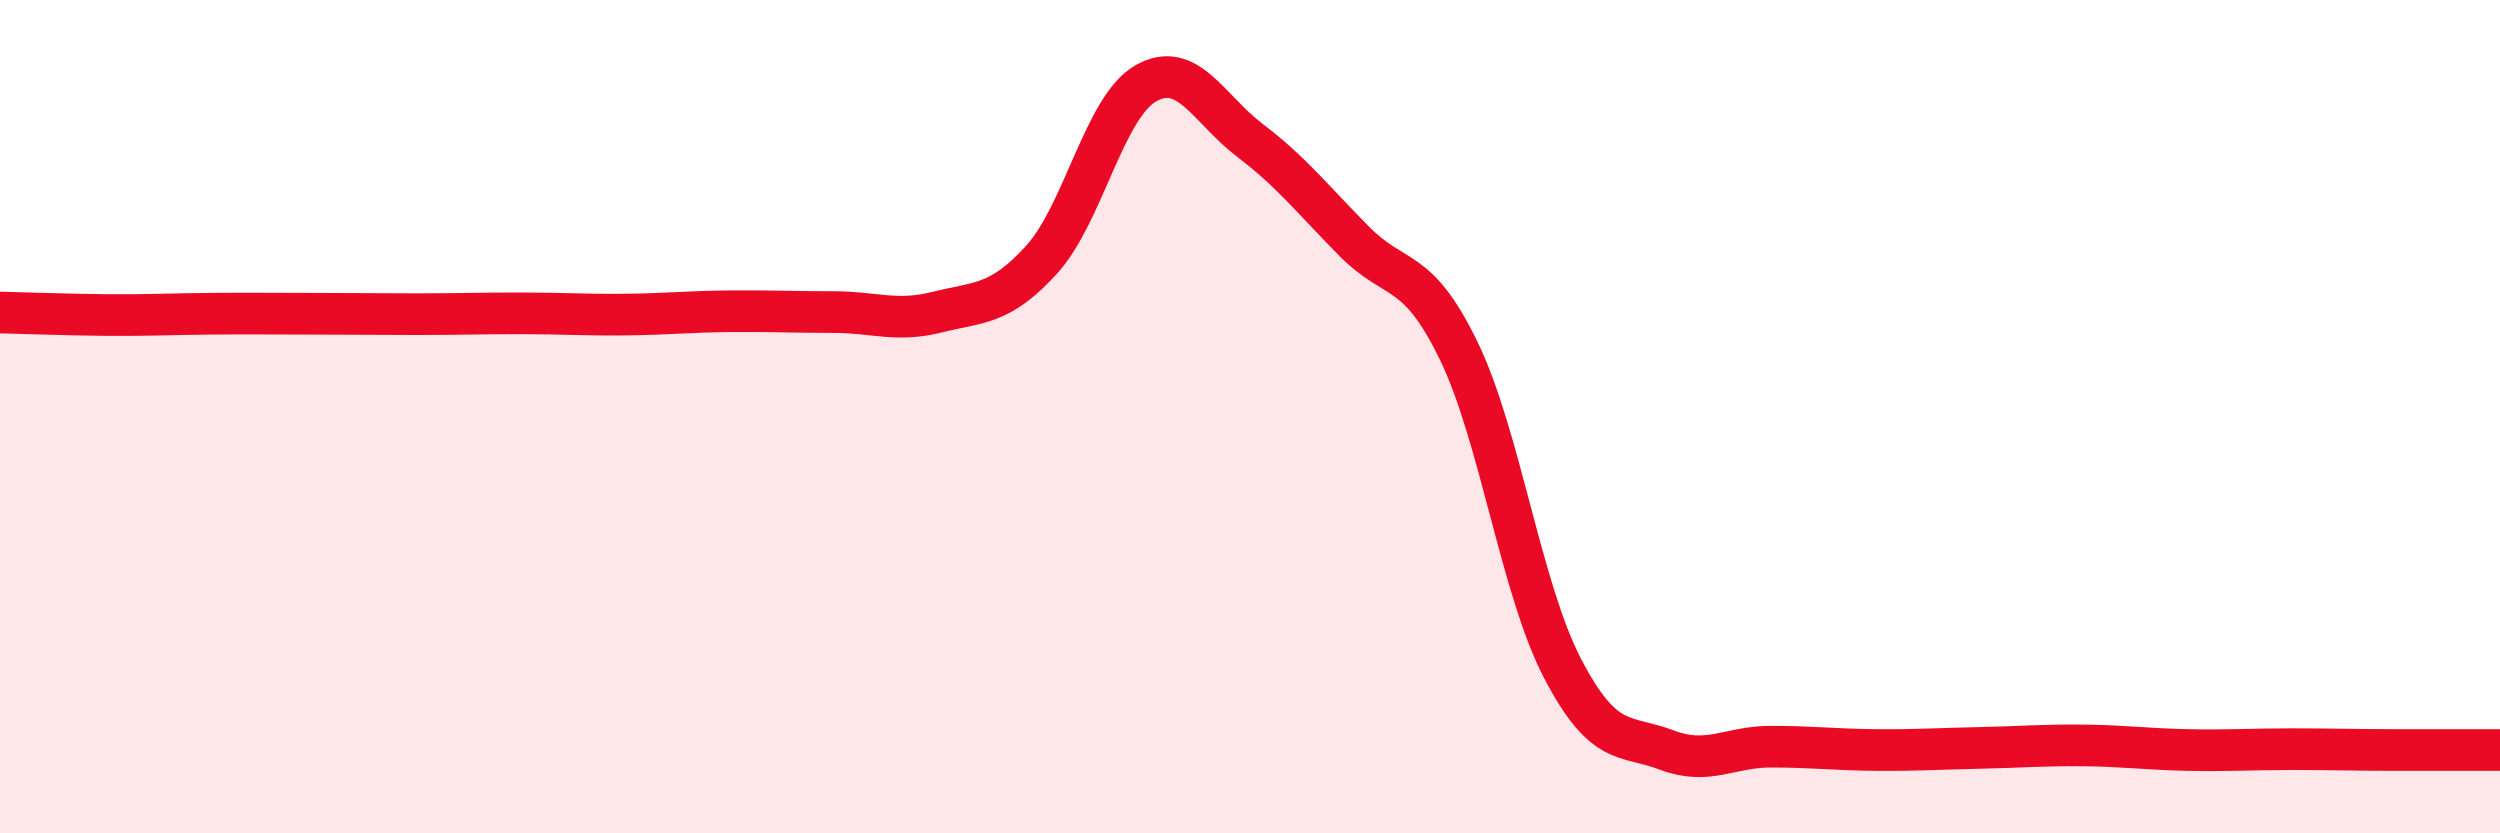
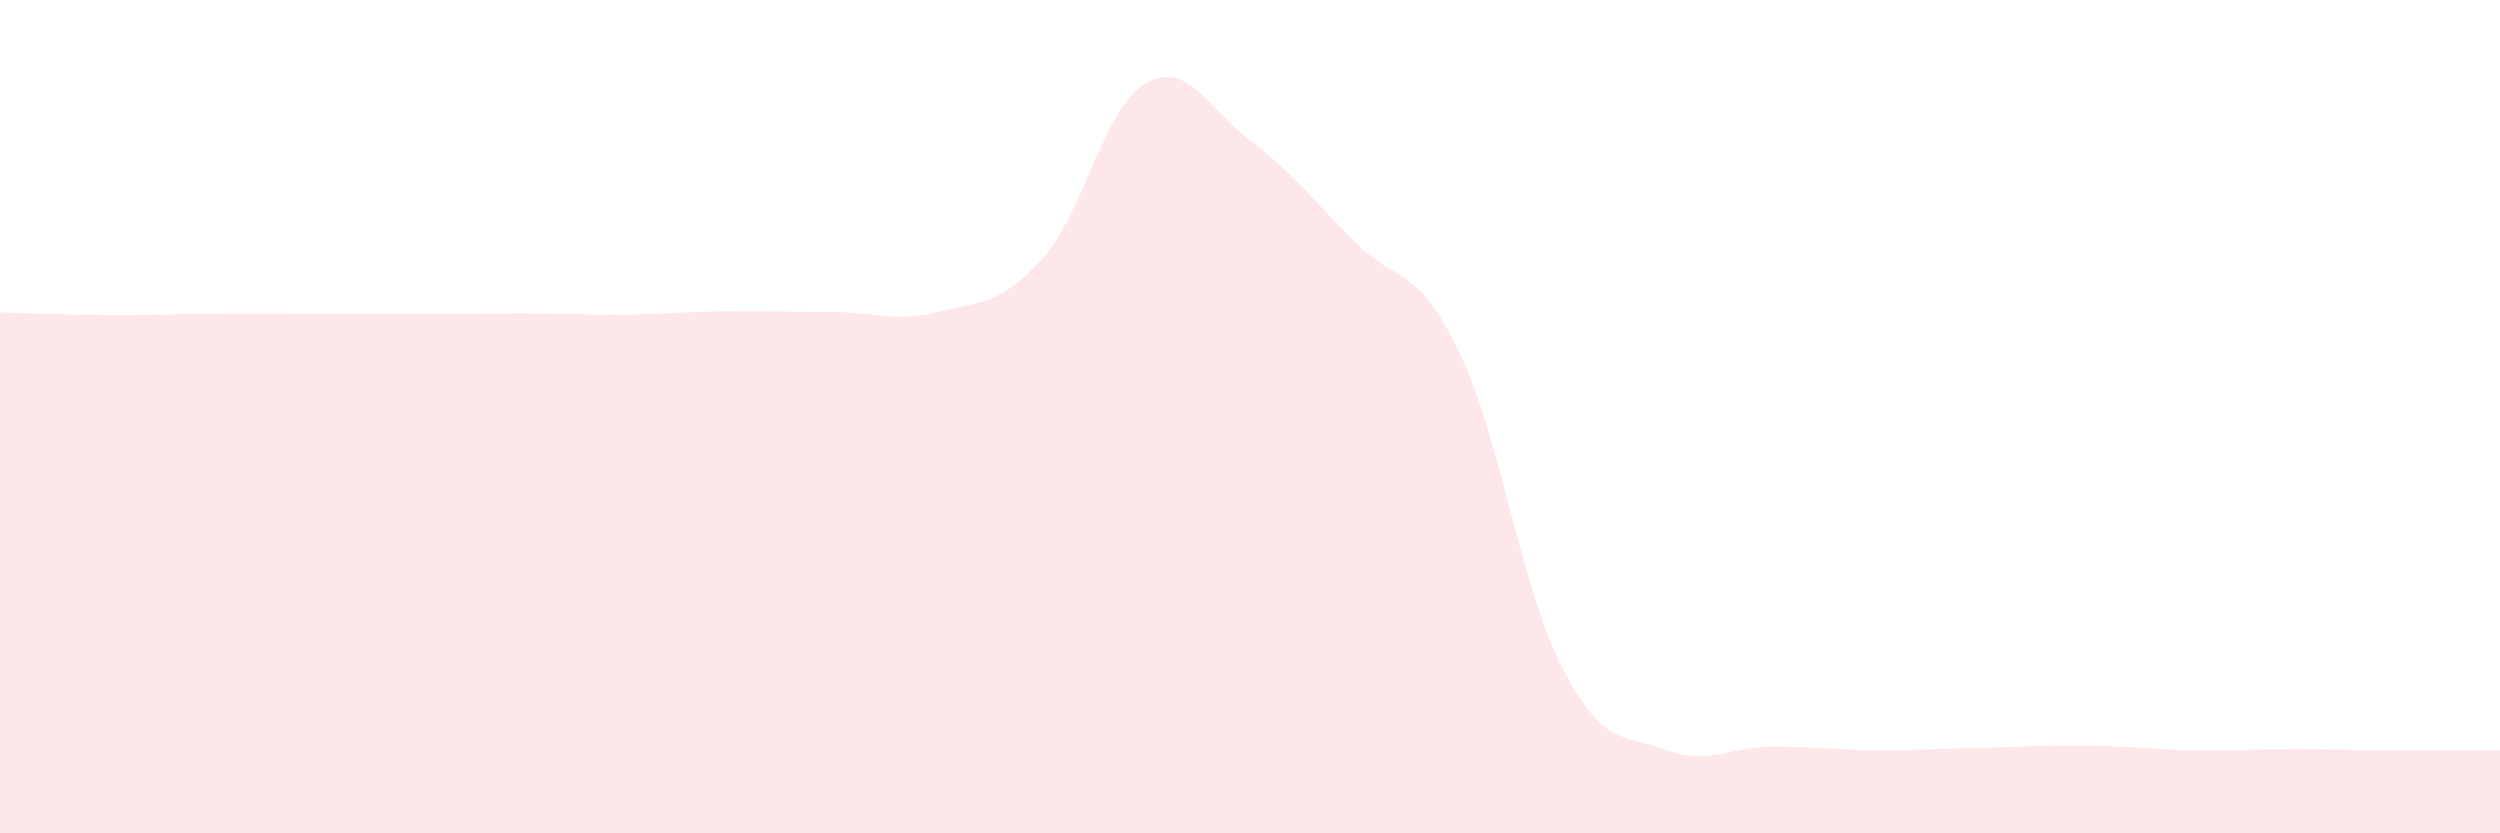
<svg xmlns="http://www.w3.org/2000/svg" width="60" height="20" viewBox="0 0 60 20">
  <path d="M 0,7.5 C 0.5,7.51 1.5,7.55 2.5,7.56 C 3.5,7.57 4,7.54 5,7.53 C 6,7.52 6.5,7.53 7.5,7.53 C 8.5,7.53 9,7.54 10,7.54 C 11,7.54 11.5,7.52 12.5,7.52 C 13.5,7.52 14,7.56 15,7.55 C 16,7.54 16.5,7.48 17.5,7.47 C 18.5,7.46 19,7.49 20,7.49 C 21,7.49 21.5,7.74 22.5,7.49 C 23.5,7.24 24,7.33 25,6.23 C 26,5.13 26.5,2.57 27.5,2 C 28.5,1.43 29,2.61 30,3.37 C 31,4.13 31.5,4.78 32.5,5.79 C 33.5,6.8 34,6.35 35,8.4 C 36,10.45 36.5,14.12 37.5,16.04 C 38.5,17.96 39,17.62 40,18 C 41,18.38 41.5,17.92 42.5,17.92 C 43.5,17.92 44,17.99 45,18 C 46,18.01 46.5,17.97 47.5,17.95 C 48.5,17.93 49,17.88 50,17.89 C 51,17.9 51.5,17.98 52.5,18 C 53.5,18.02 54,17.98 55,17.98 C 56,17.98 56.5,18 57.5,18 C 58.5,18 59.5,18 60,18L60 20L0 20Z" fill="#EB0A25" opacity="0.1" stroke-linecap="round" stroke-linejoin="round" />
-   <path d="M 0,7.5 C 0.5,7.51 1.5,7.55 2.5,7.56 C 3.5,7.57 4,7.54 5,7.53 C 6,7.52 6.5,7.53 7.5,7.53 C 8.5,7.53 9,7.54 10,7.54 C 11,7.54 11.5,7.52 12.5,7.52 C 13.5,7.52 14,7.56 15,7.55 C 16,7.54 16.5,7.48 17.5,7.47 C 18.5,7.46 19,7.49 20,7.49 C 21,7.49 21.5,7.74 22.5,7.49 C 23.5,7.24 24,7.33 25,6.23 C 26,5.13 26.5,2.57 27.5,2 C 28.5,1.43 29,2.61 30,3.37 C 31,4.13 31.5,4.78 32.5,5.79 C 33.5,6.8 34,6.35 35,8.4 C 36,10.45 36.5,14.12 37.5,16.04 C 38.5,17.96 39,17.62 40,18 C 41,18.38 41.5,17.92 42.5,17.92 C 43.5,17.92 44,17.99 45,18 C 46,18.01 46.5,17.97 47.5,17.95 C 48.5,17.93 49,17.88 50,17.89 C 51,17.9 51.5,17.98 52.5,18 C 53.5,18.02 54,17.98 55,17.98 C 56,17.98 56.5,18 57.5,18 C 58.5,18 59.5,18 60,18" stroke="#EB0A25" stroke-width="1" fill="none" stroke-linecap="round" stroke-linejoin="round" />
</svg>